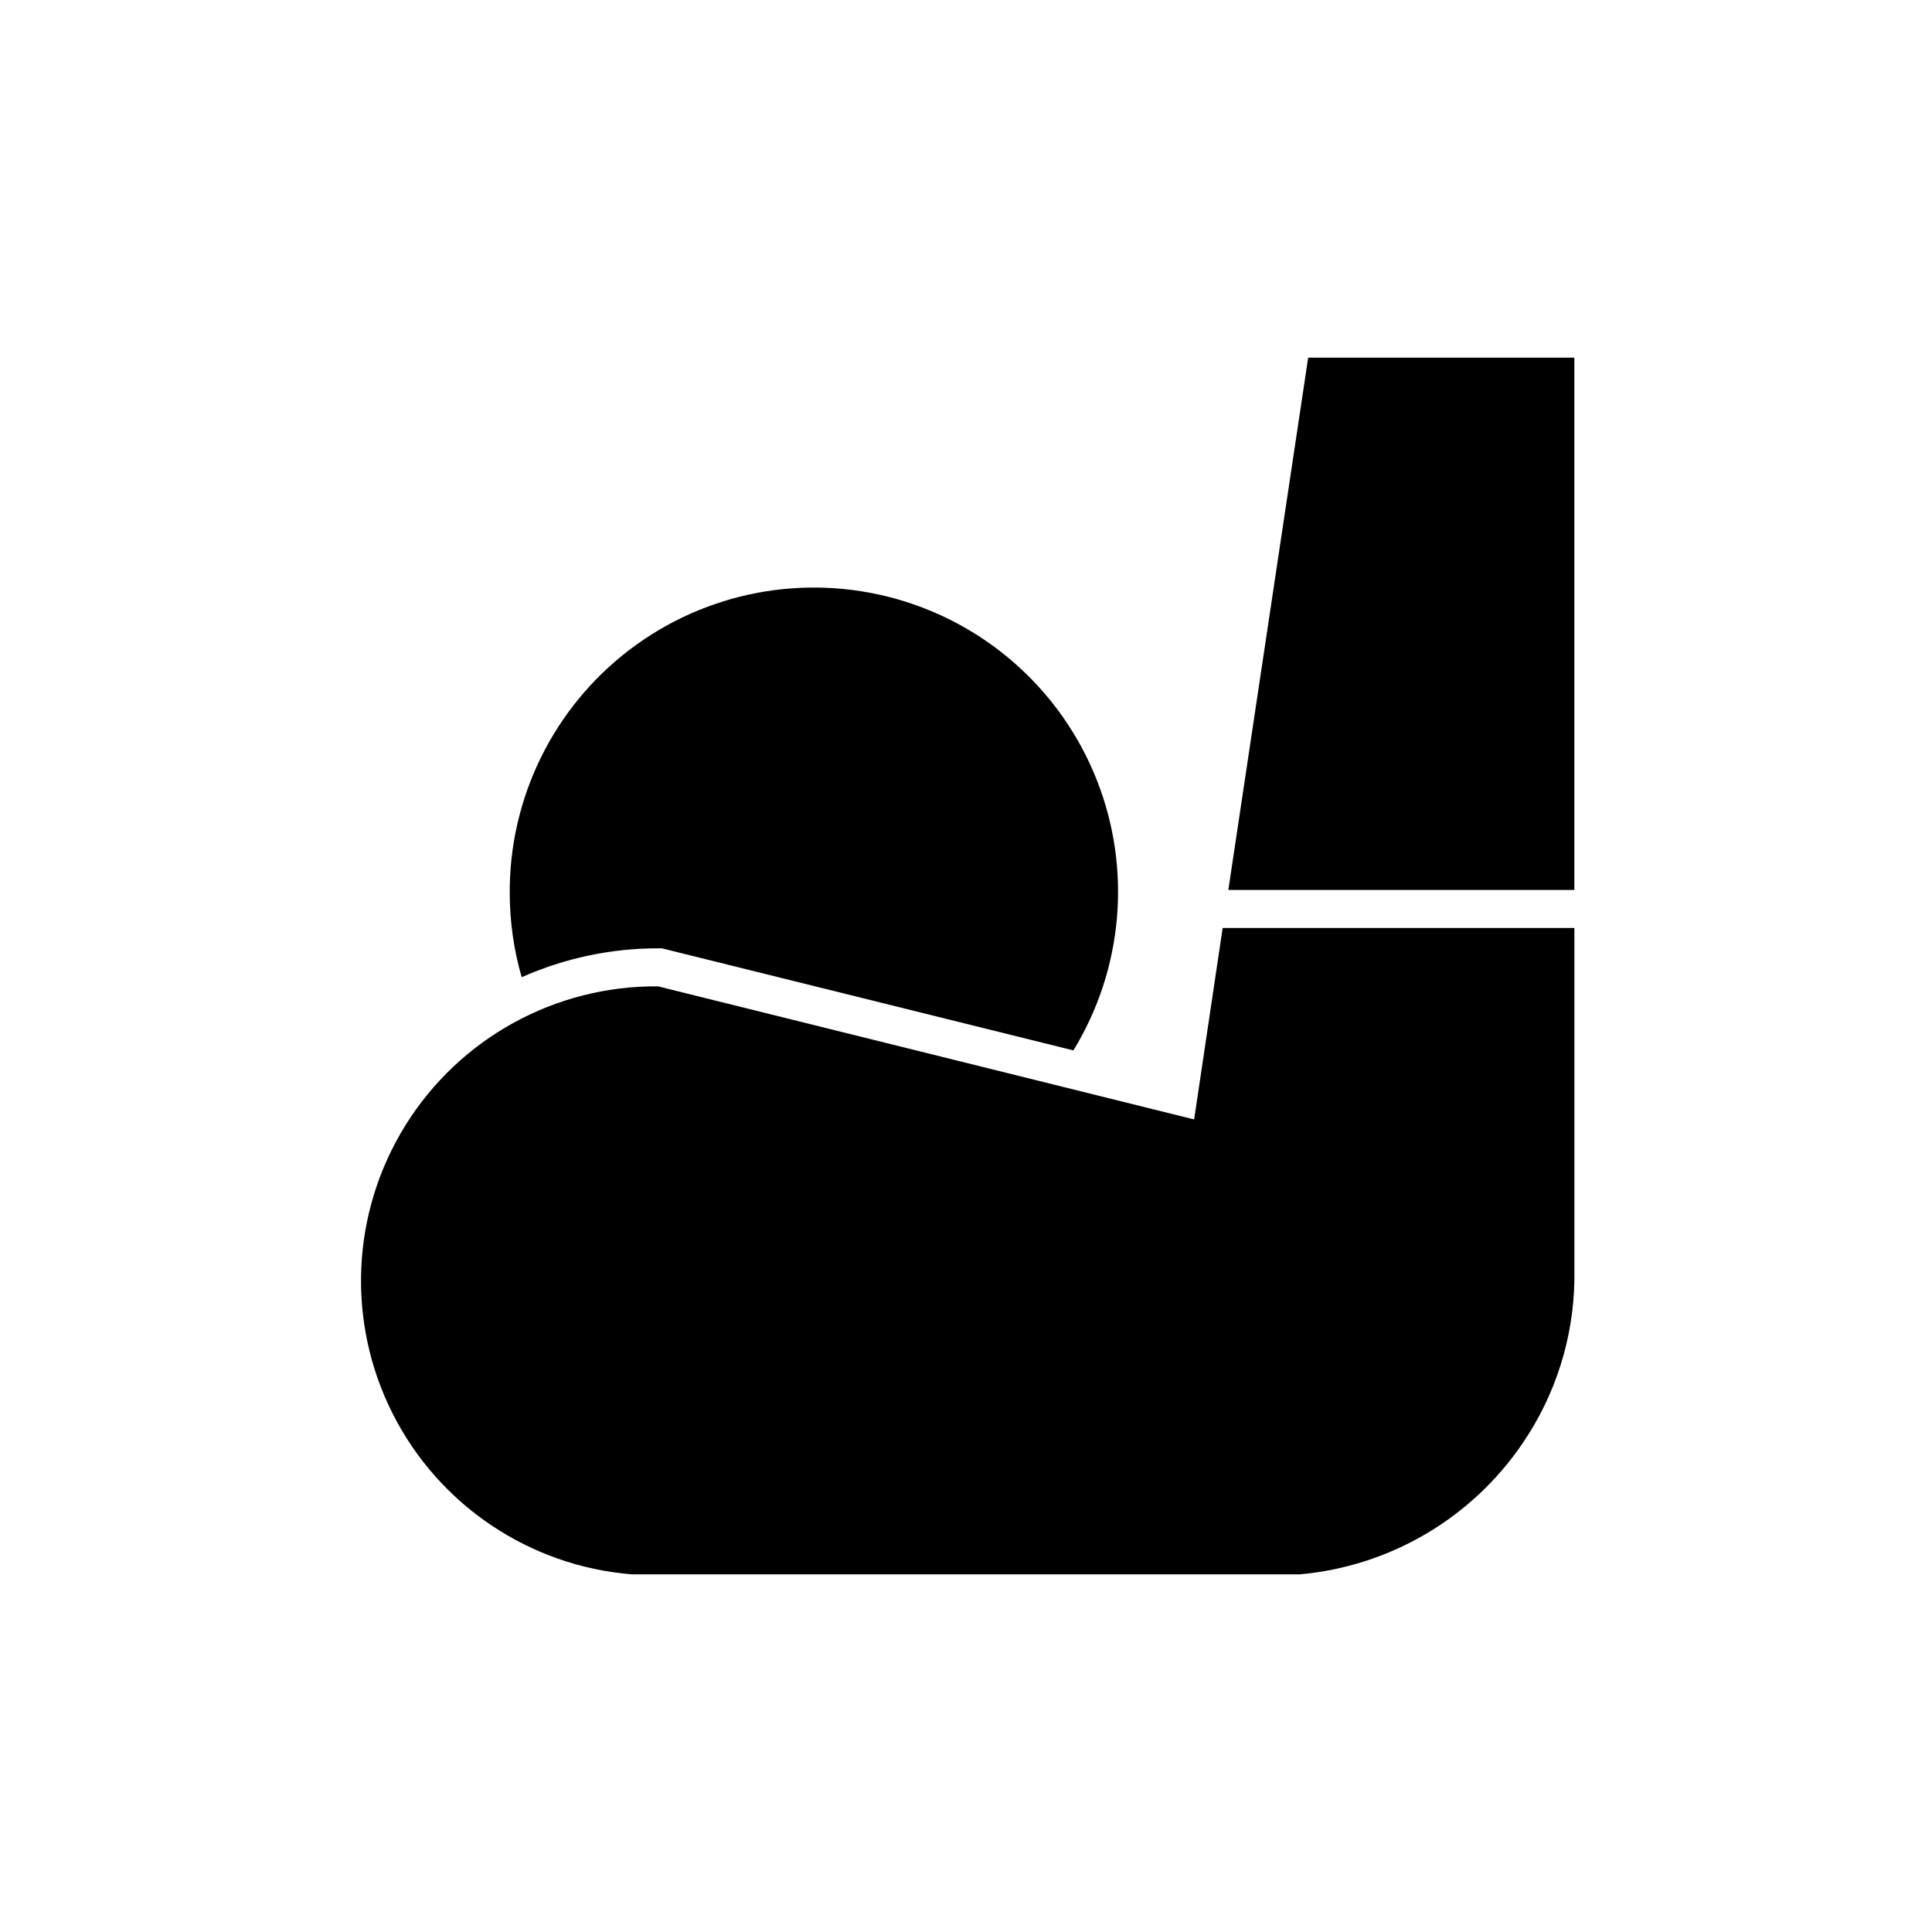
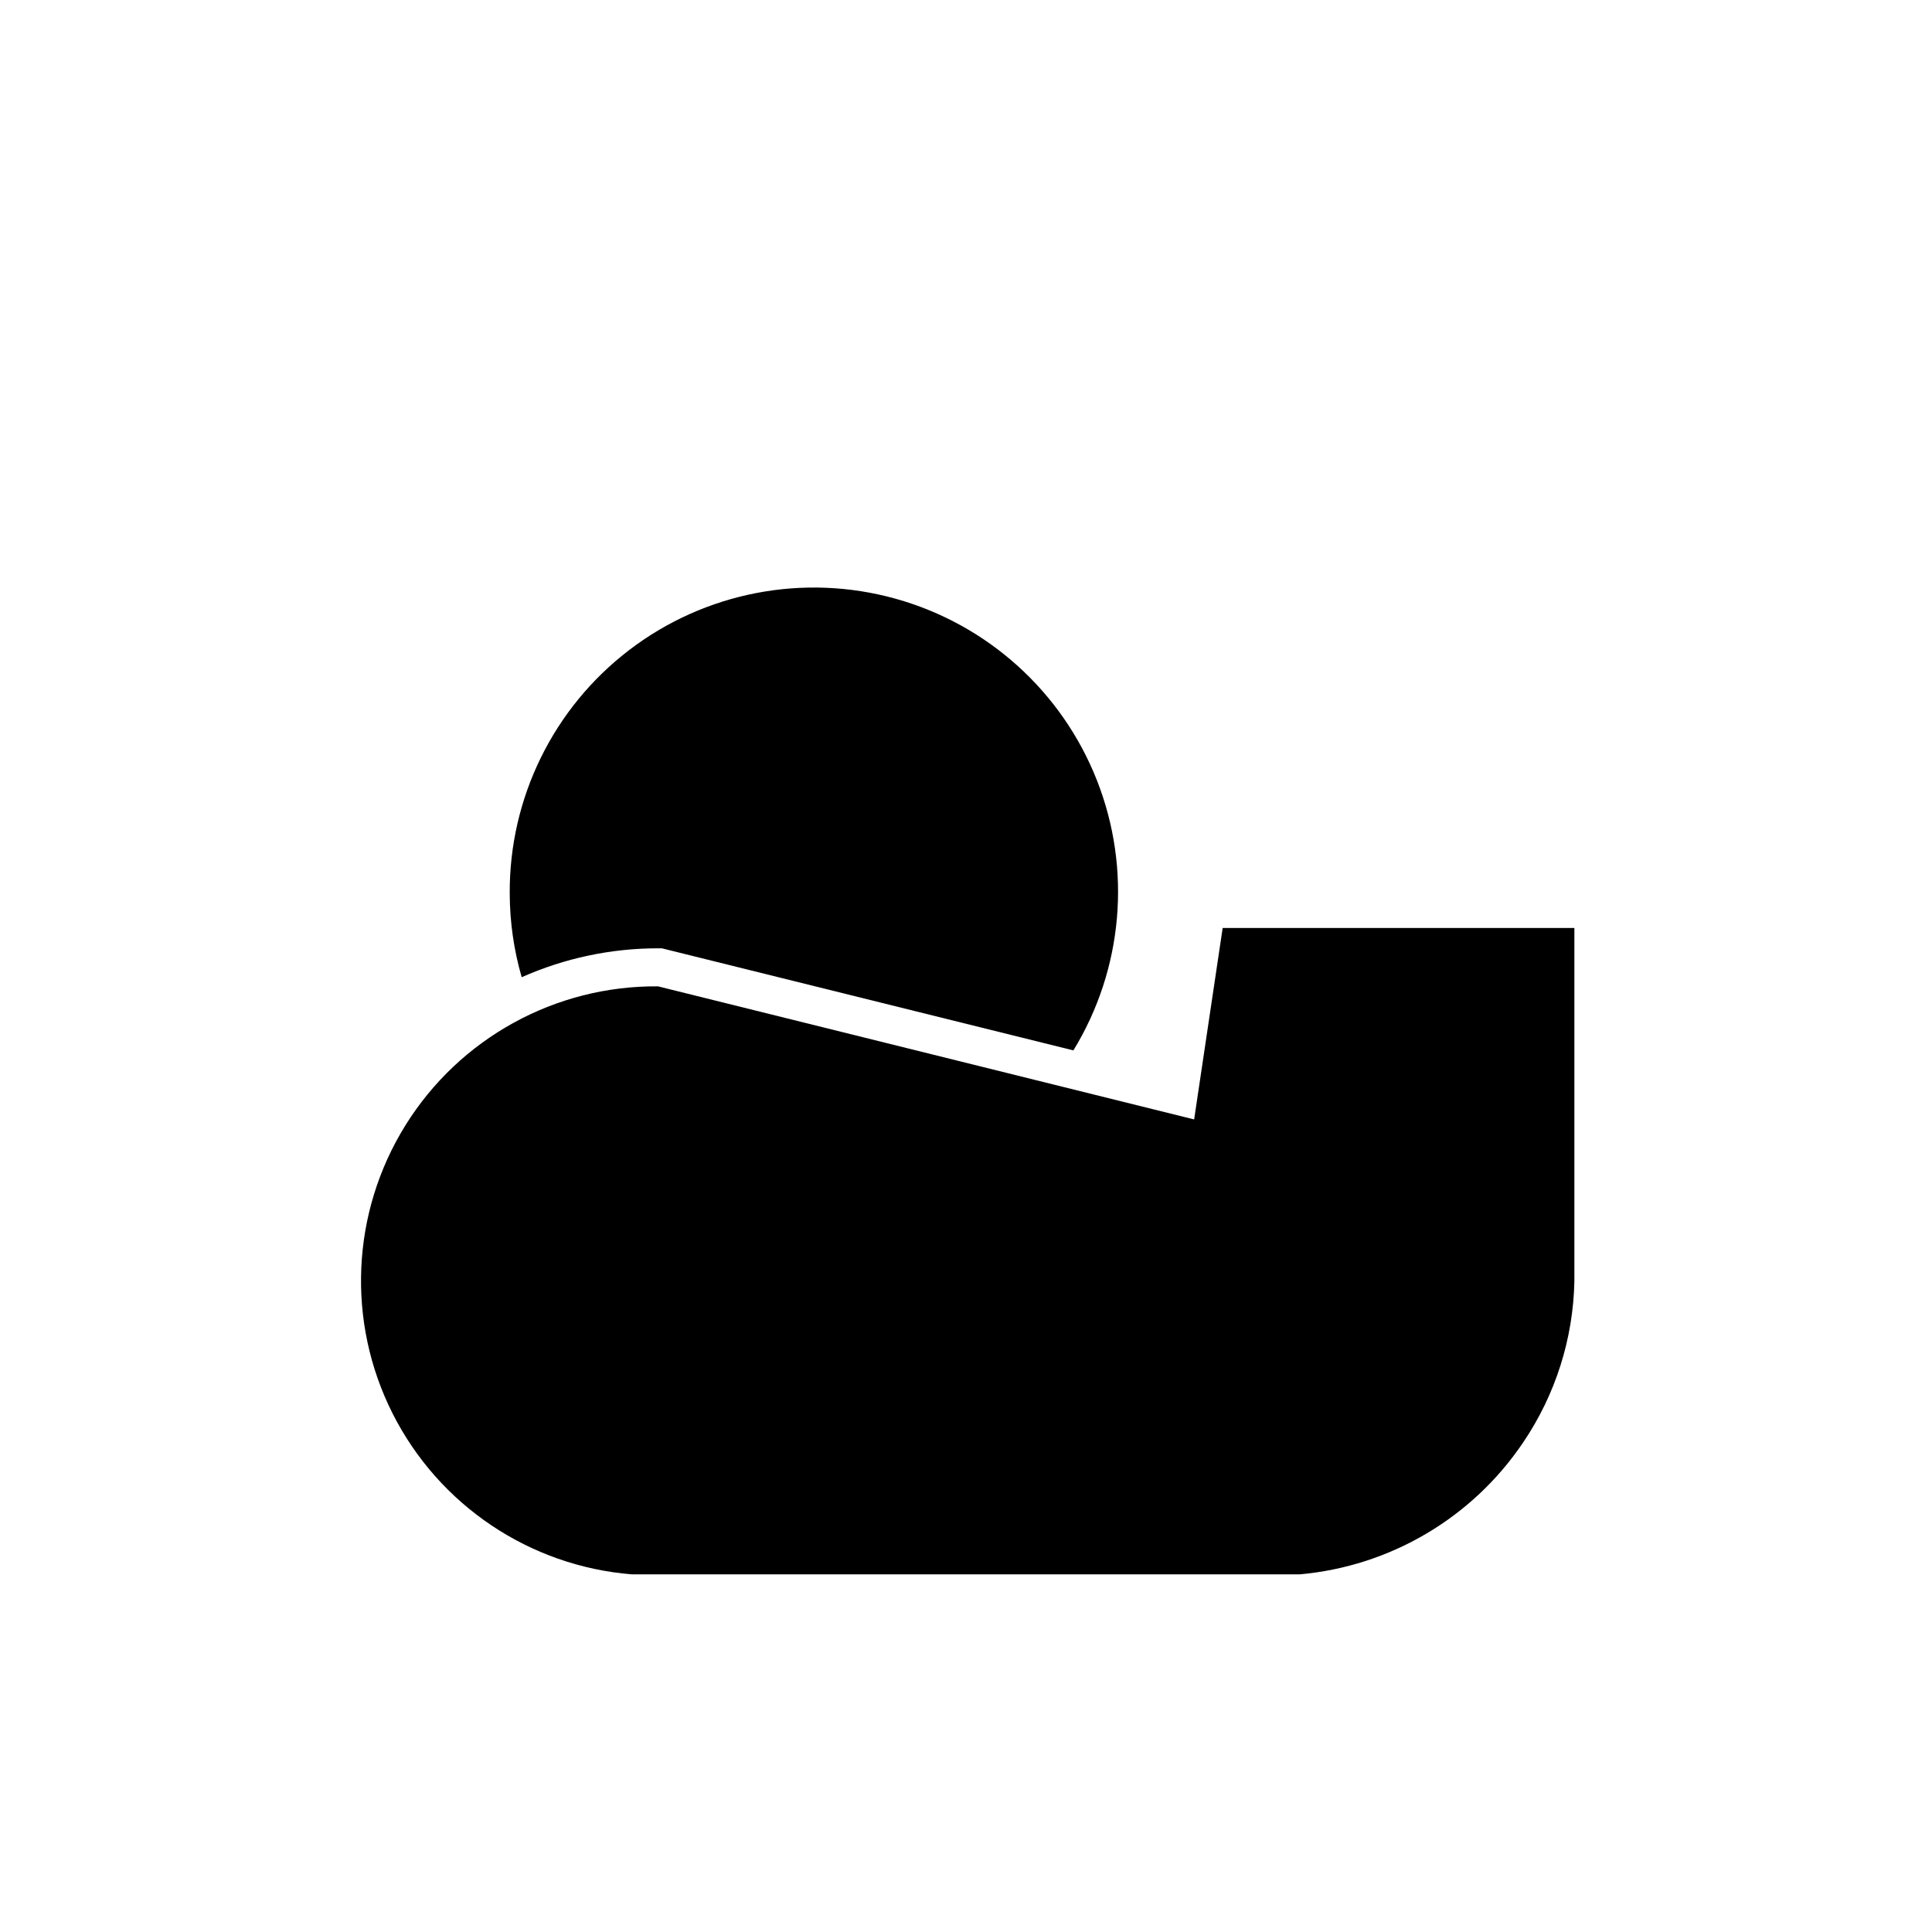
<svg xmlns="http://www.w3.org/2000/svg" fill="#000000" width="800px" height="800px" version="1.1" viewBox="144 144 512 512">
  <g>
-     <path d="m319.39 395.31 109.07 27.055c13.188-21.566 15.492-48.066 6.231-71.586-9.262-23.523-29.02-41.336-53.371-48.117-24.348-6.785-50.473-1.754-70.562 13.59-20.086 15.344-31.816 39.223-31.676 64.5 0.016 7.516 1.082 14.996 3.172 22.219 11.371-5.055 23.68-7.664 36.125-7.66z" />
-     <path d="m490.68 238.78-21.16 141.07h91.695v-141.07z" />
+     <path d="m319.39 395.31 109.07 27.055c13.188-21.566 15.492-48.066 6.231-71.586-9.262-23.523-29.02-41.336-53.371-48.117-24.348-6.785-50.473-1.754-70.562 13.59-20.086 15.344-31.816 39.223-31.676 64.5 0.016 7.516 1.082 14.996 3.172 22.219 11.371-5.055 23.68-7.664 36.125-7.66" />
    <path d="m460.46 440.66-142.07-35.266c-27.219-0.234-52.594 13.727-66.961 36.848-14.367 23.121-15.648 52.055-3.383 76.355 12.266 24.297 36.309 40.449 63.441 42.625h176.94c23.98-2.133 45.727-14.957 59.195-34.914 8.586-12.656 13.312-27.535 13.605-42.824v-1.562-91.996h-93.207z" />
  </g>
</svg>